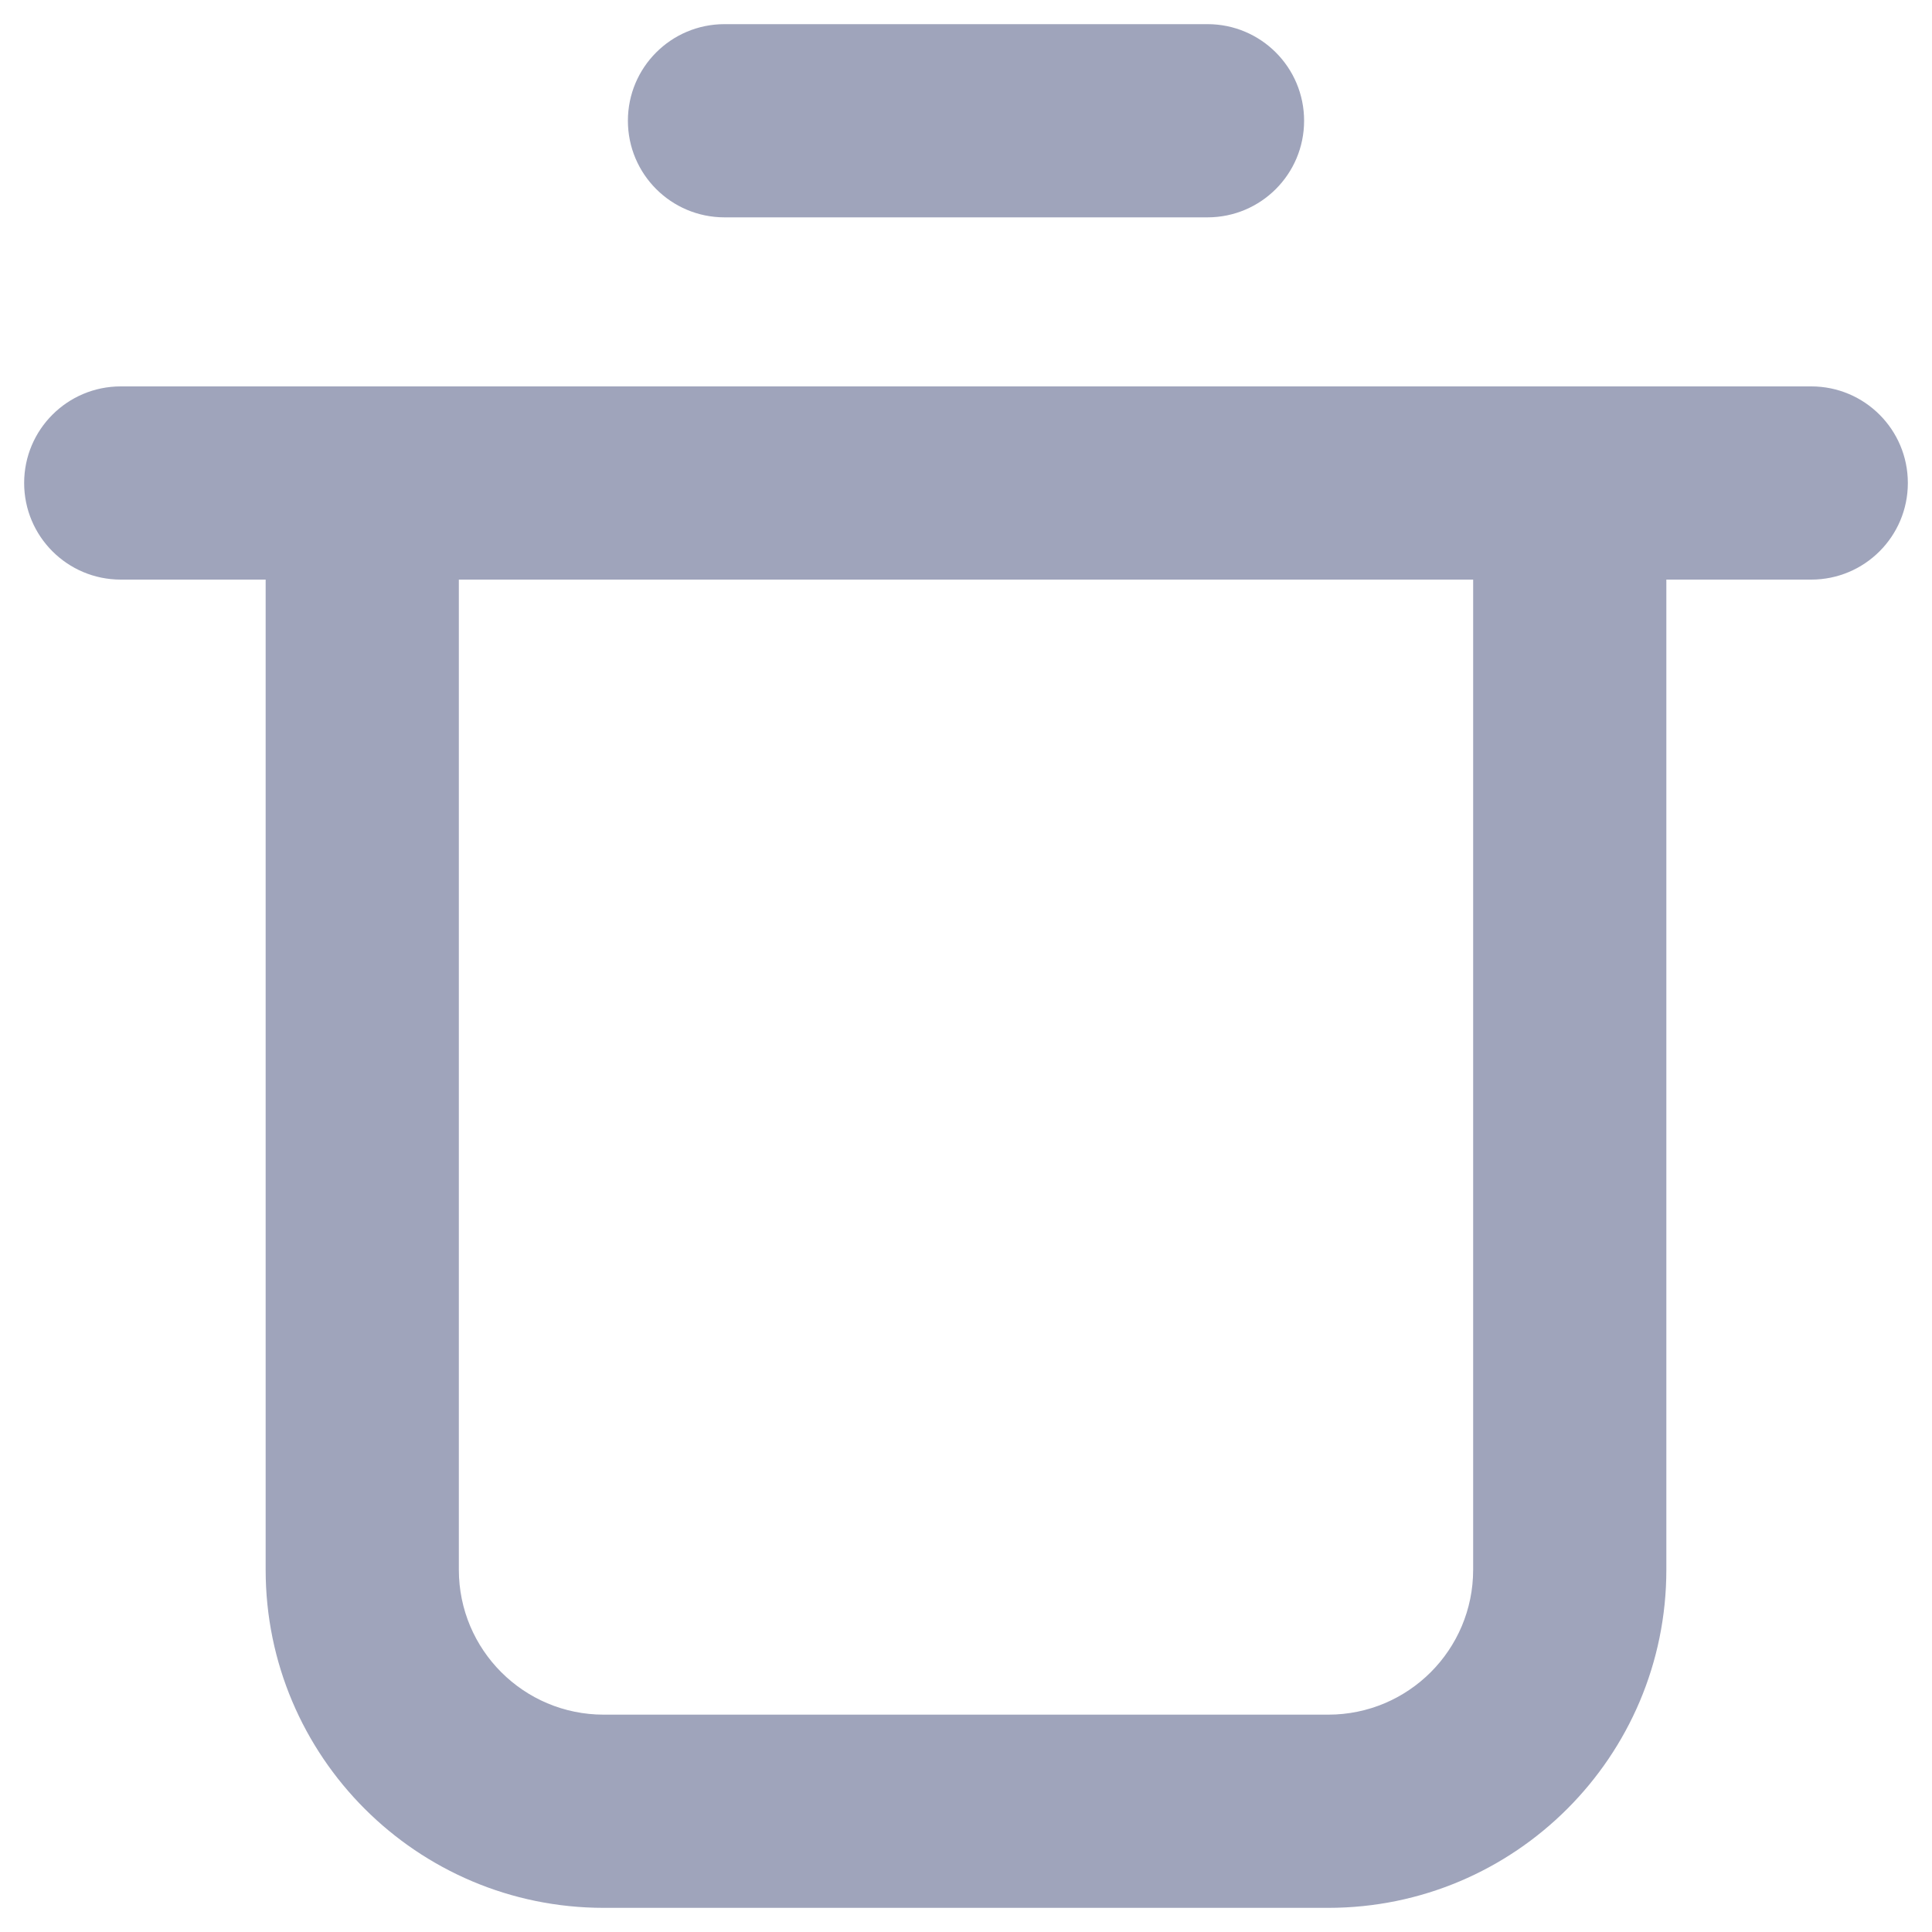
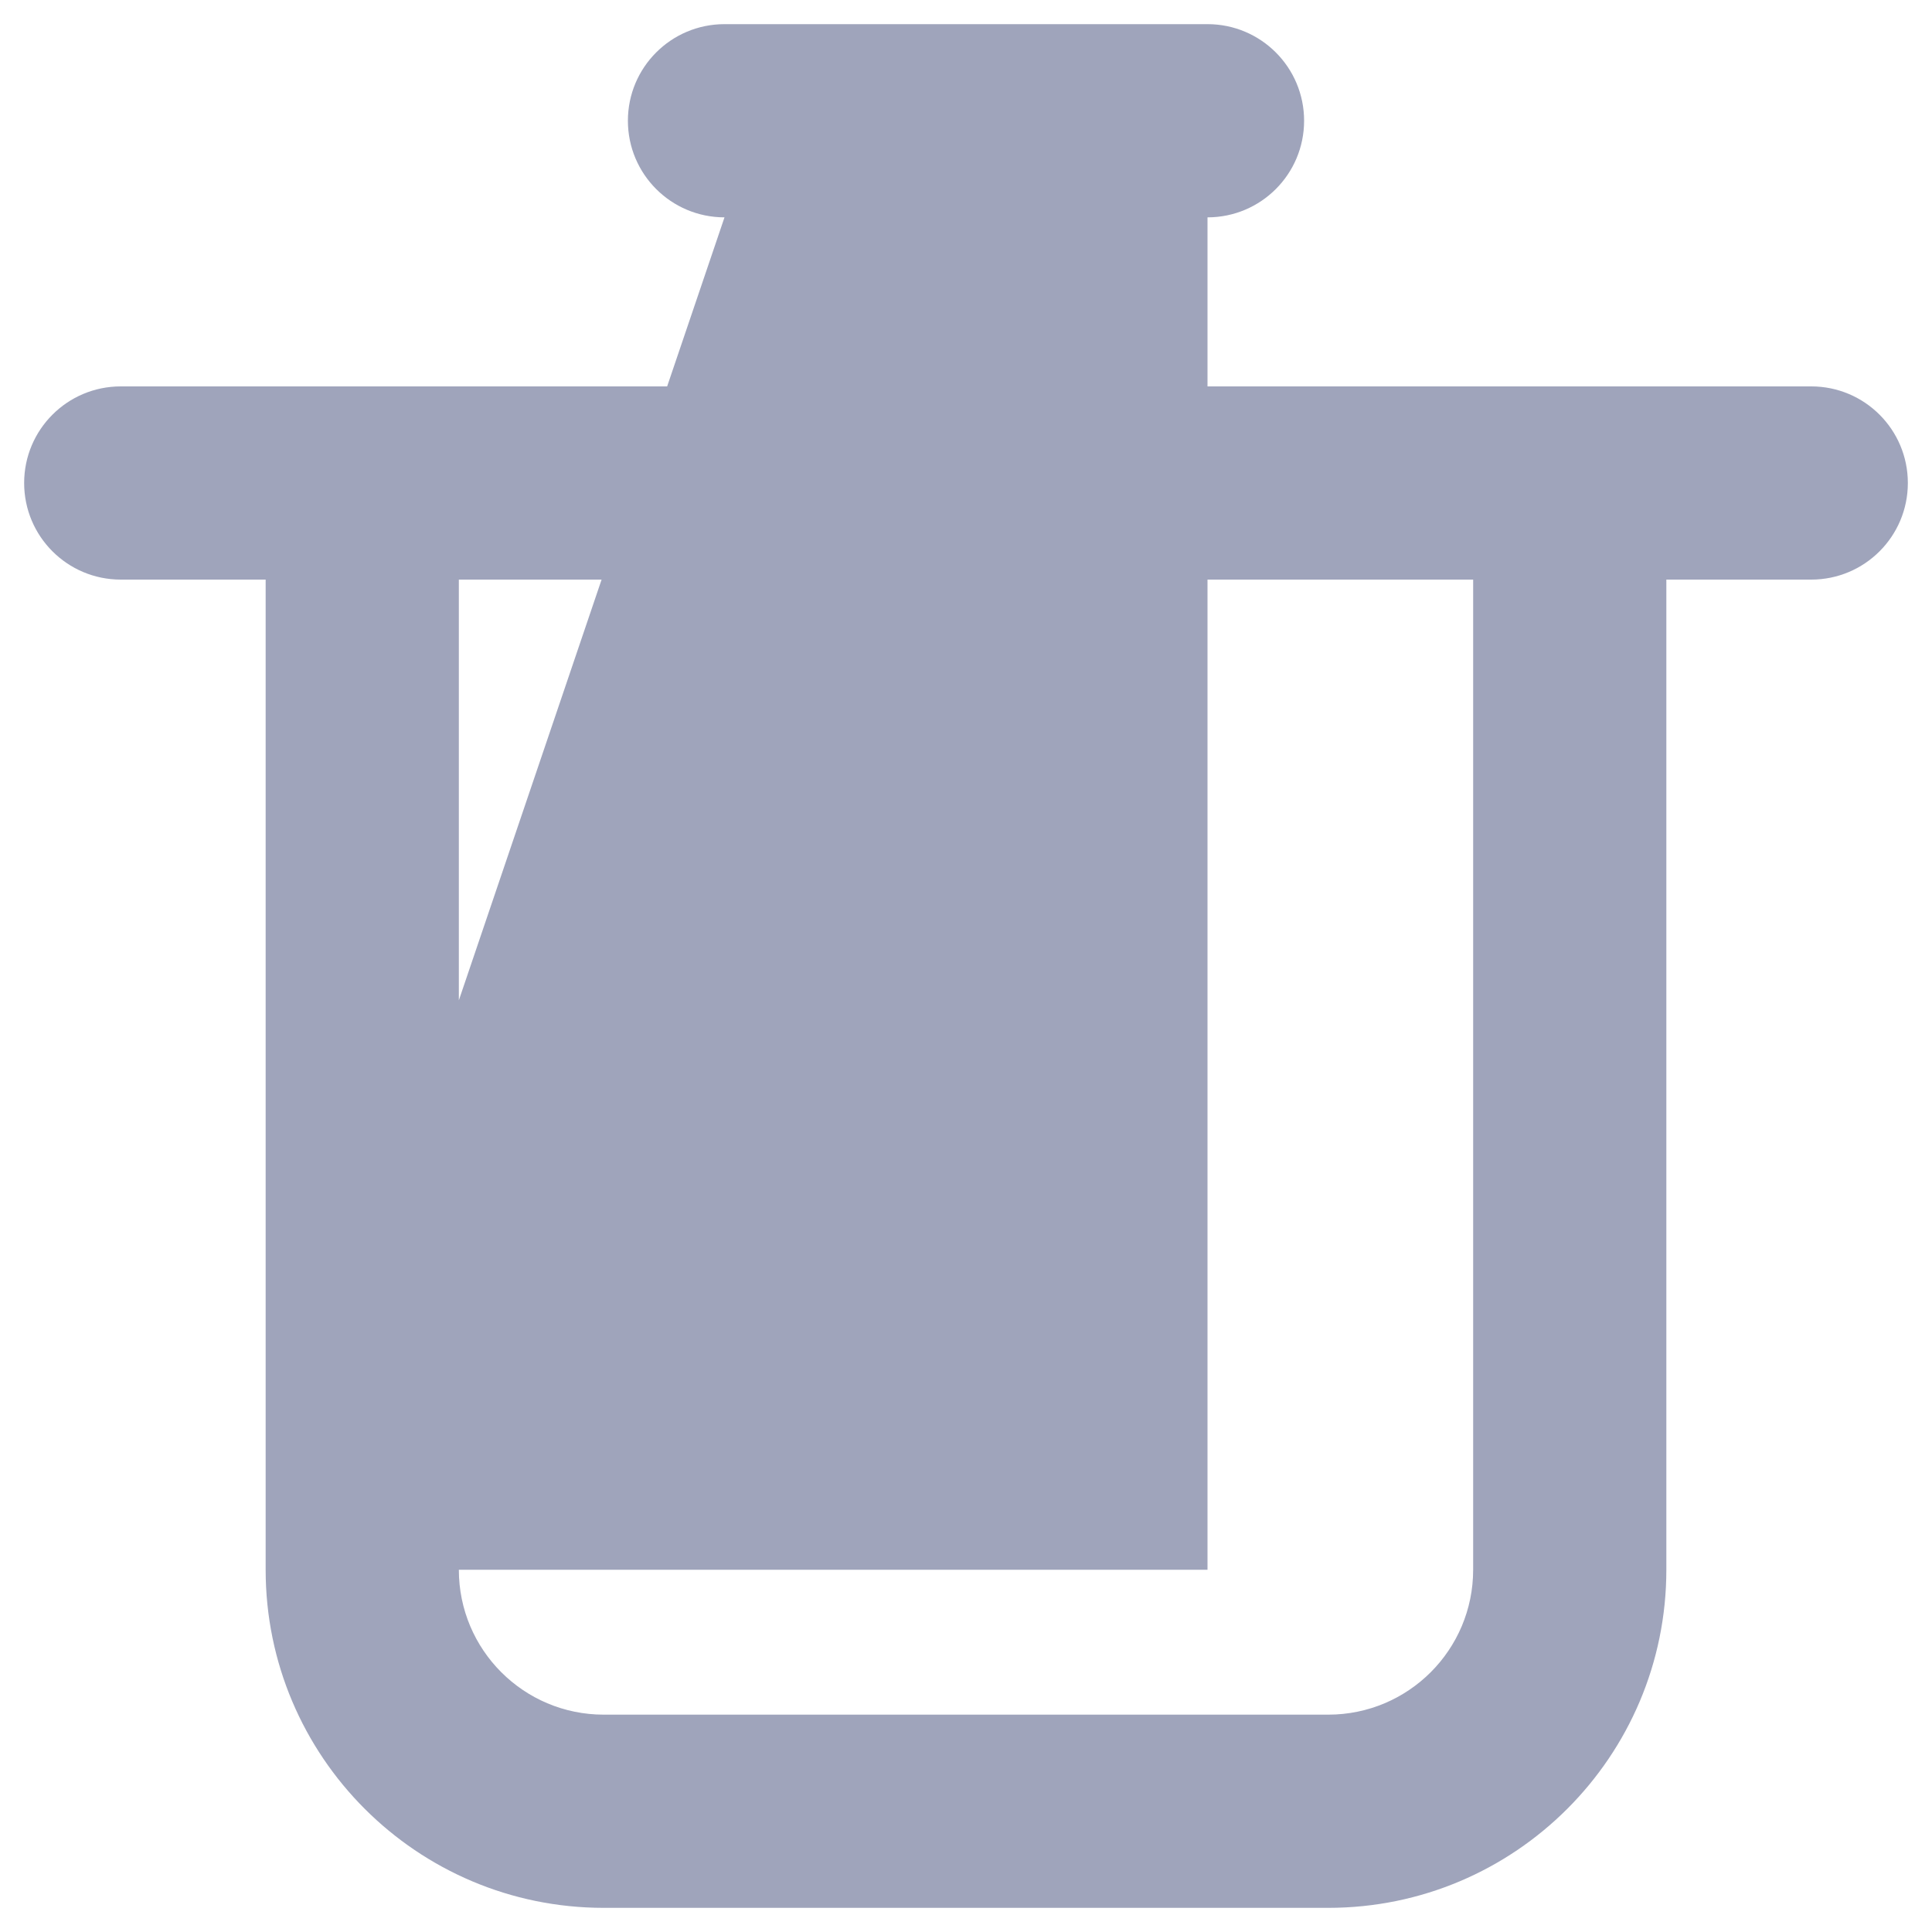
<svg xmlns="http://www.w3.org/2000/svg" width="16" height="16" viewBox="0 0 16 16" fill="none">
-   <path d="M15 4.8C15.442 4.8 15.8 4.442 15.8 4C15.8 3.558 15.442 3.2 15 3.2V4.8ZM1 3.2C0.558 3.2 0.2 3.558 0.2 4C0.2 4.442 0.558 4.8 1 4.8V3.2ZM6 0.2C5.558 0.2 5.2 0.558 5.2 1C5.2 1.442 5.558 1.8 6 1.8V0.2ZM10 1.8C10.442 1.8 10.8 1.442 10.8 1C10.8 0.558 10.442 0.2 10 0.2V1.8ZM2.2 4V13H3.8V4H2.2ZM5 15.8H11V14.2H5V15.8ZM13.8 13V4H12.2V13H13.8ZM13 3.2H3V4.8H13V3.2ZM13 4.8H15V3.2H13V4.8ZM3 3.2H1V4.8H3V3.2ZM11 15.8C12.546 15.8 13.8 14.546 13.8 13H12.2C12.2 13.663 11.663 14.2 11 14.2V15.8ZM2.2 13C2.2 14.546 3.454 15.8 5 15.8V14.2C4.337 14.2 3.8 13.663 3.8 13H2.2ZM6 1.8H10V0.2H6V1.8Z" fill="#9FA4BB" />
+   <path d="M15 4.8C15.442 4.8 15.8 4.442 15.8 4C15.8 3.558 15.442 3.2 15 3.2V4.8ZM1 3.2C0.558 3.2 0.2 3.558 0.2 4C0.2 4.442 0.558 4.8 1 4.8V3.2ZM6 0.2C5.558 0.2 5.2 0.558 5.2 1C5.2 1.442 5.558 1.8 6 1.8V0.2ZM10 1.8C10.442 1.8 10.8 1.442 10.8 1C10.8 0.558 10.442 0.2 10 0.2V1.8ZM2.2 4V13H3.8V4H2.2ZM5 15.8H11V14.2H5V15.8ZM13.8 13V4H12.2V13H13.8ZM13 3.2H3V4.8H13V3.2ZM13 4.8H15V3.2H13V4.8ZM3 3.2H1V4.8H3V3.2ZM11 15.8C12.546 15.8 13.8 14.546 13.8 13H12.2C12.2 13.663 11.663 14.2 11 14.2V15.8ZM2.2 13C2.2 14.546 3.454 15.8 5 15.8V14.2C4.337 14.2 3.8 13.663 3.8 13H2.2ZH10V0.2H6V1.8Z" fill="#9FA4BB" />
</svg>